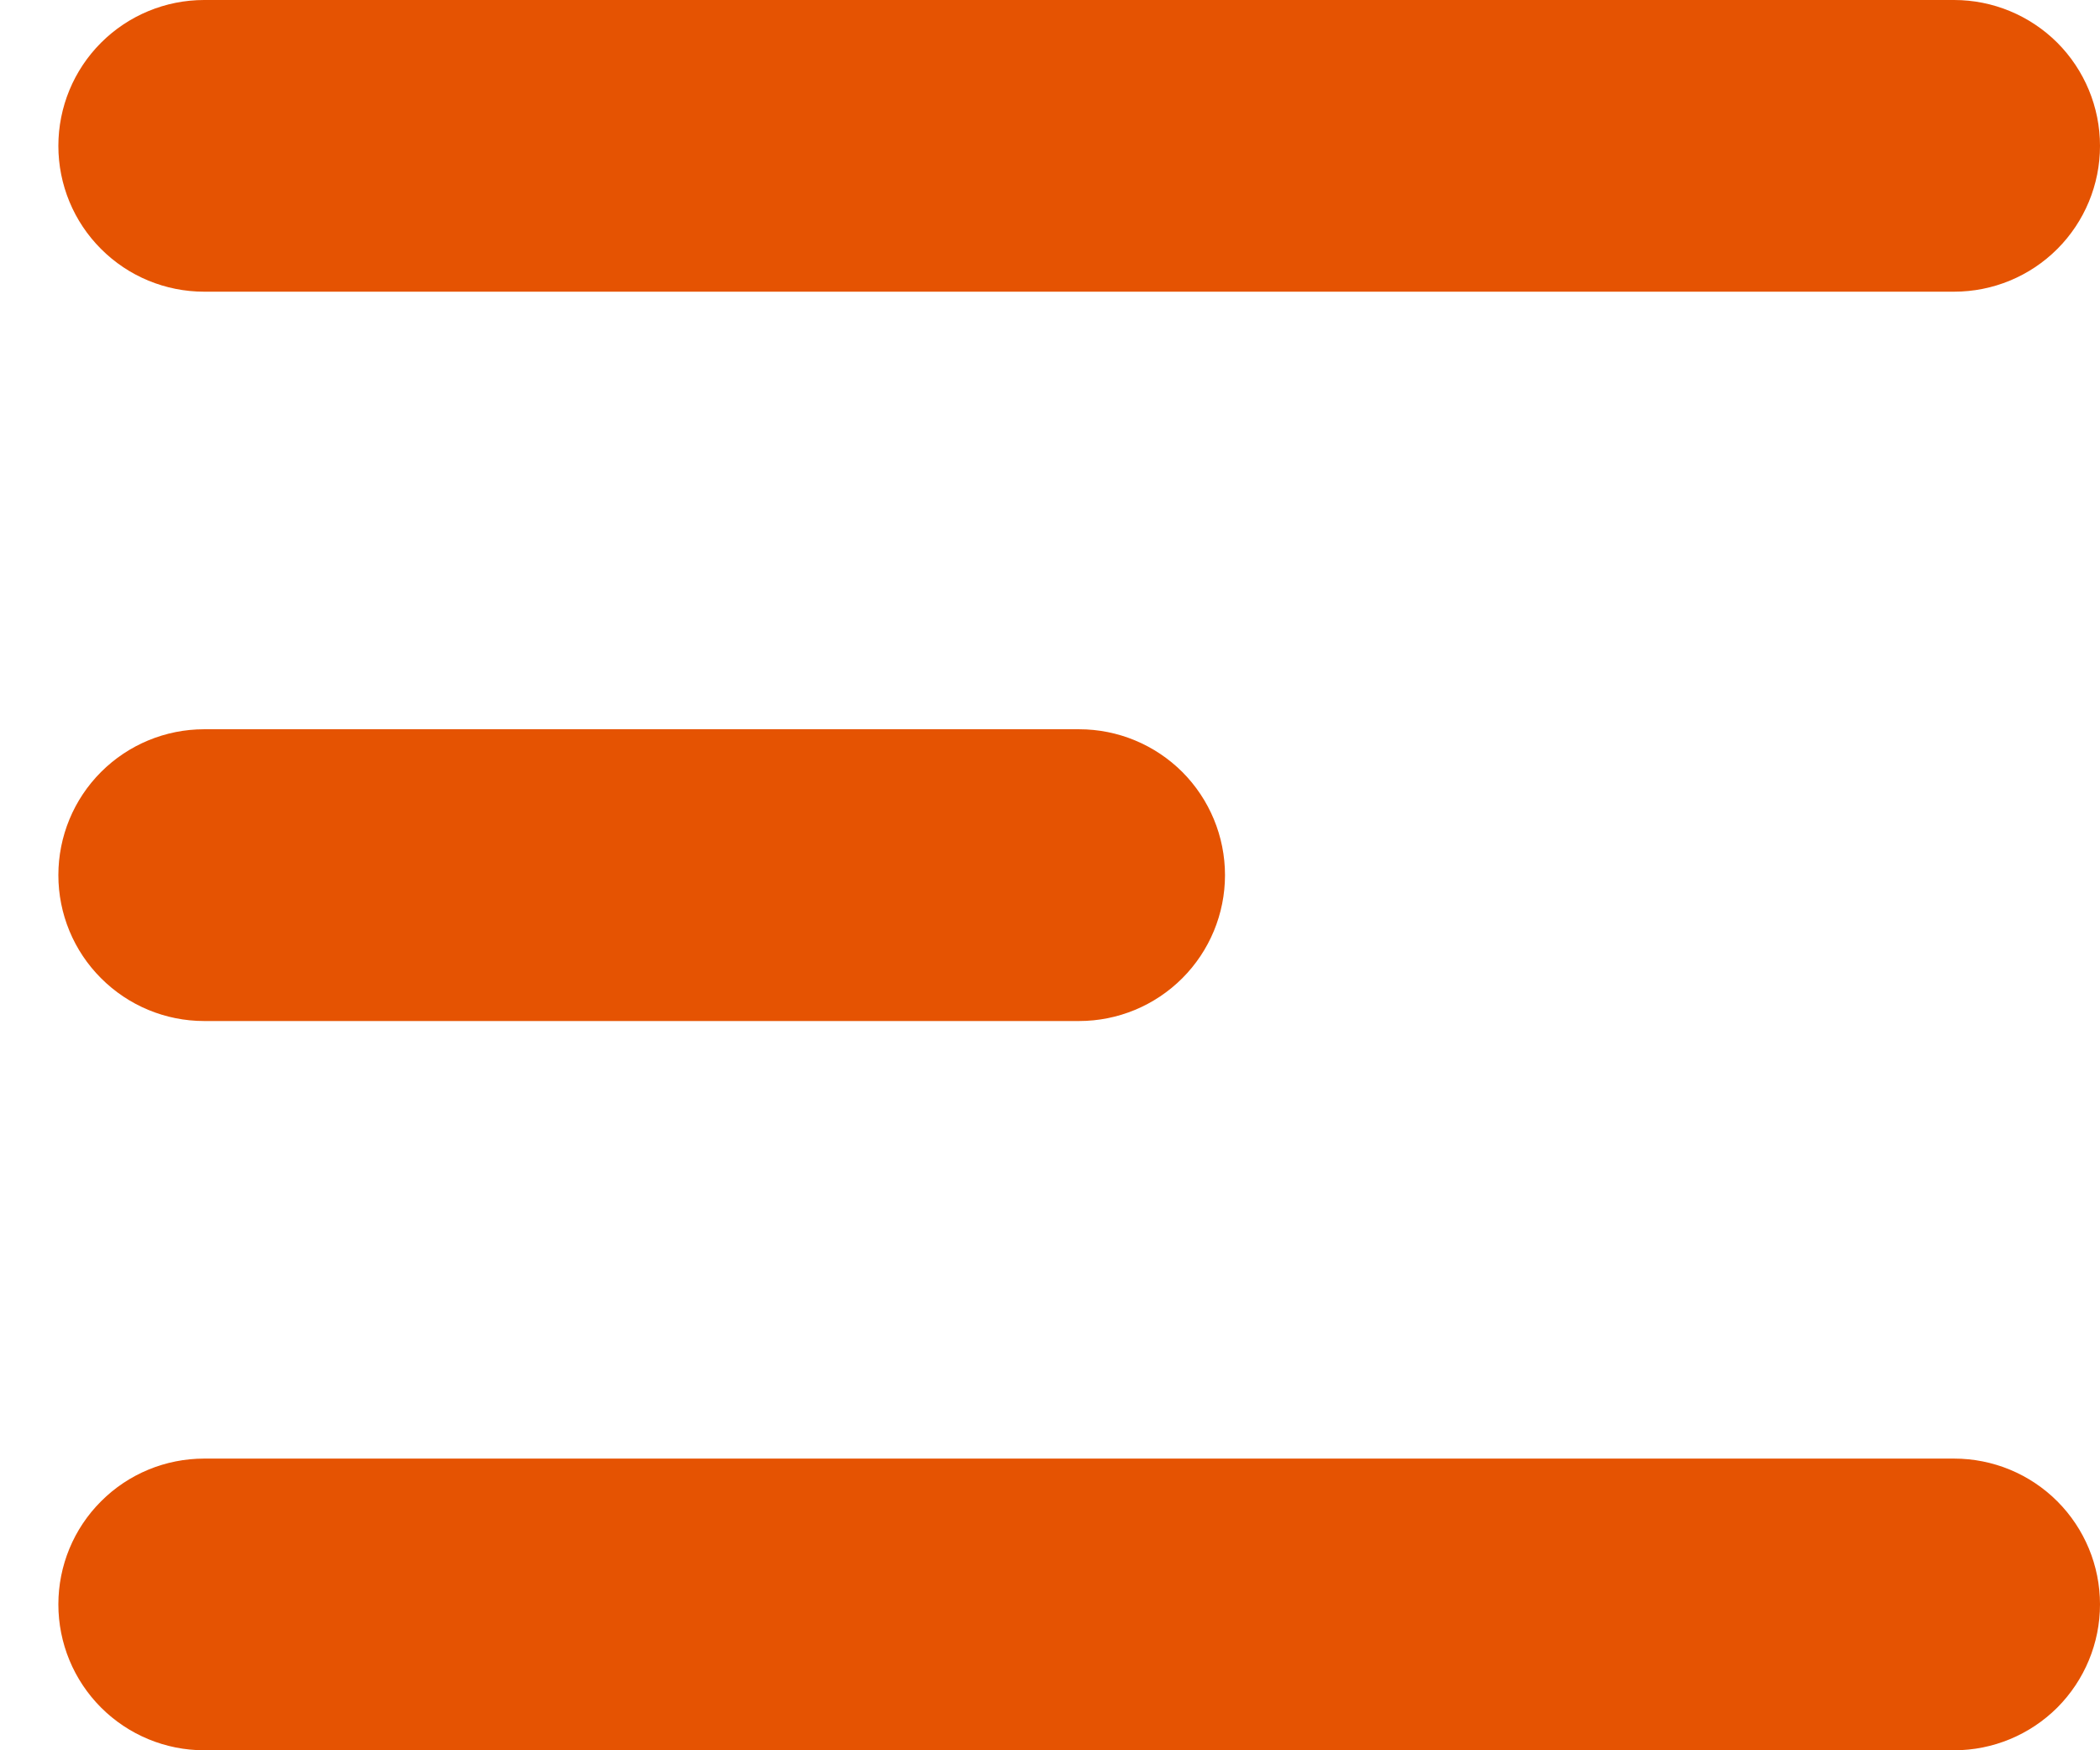
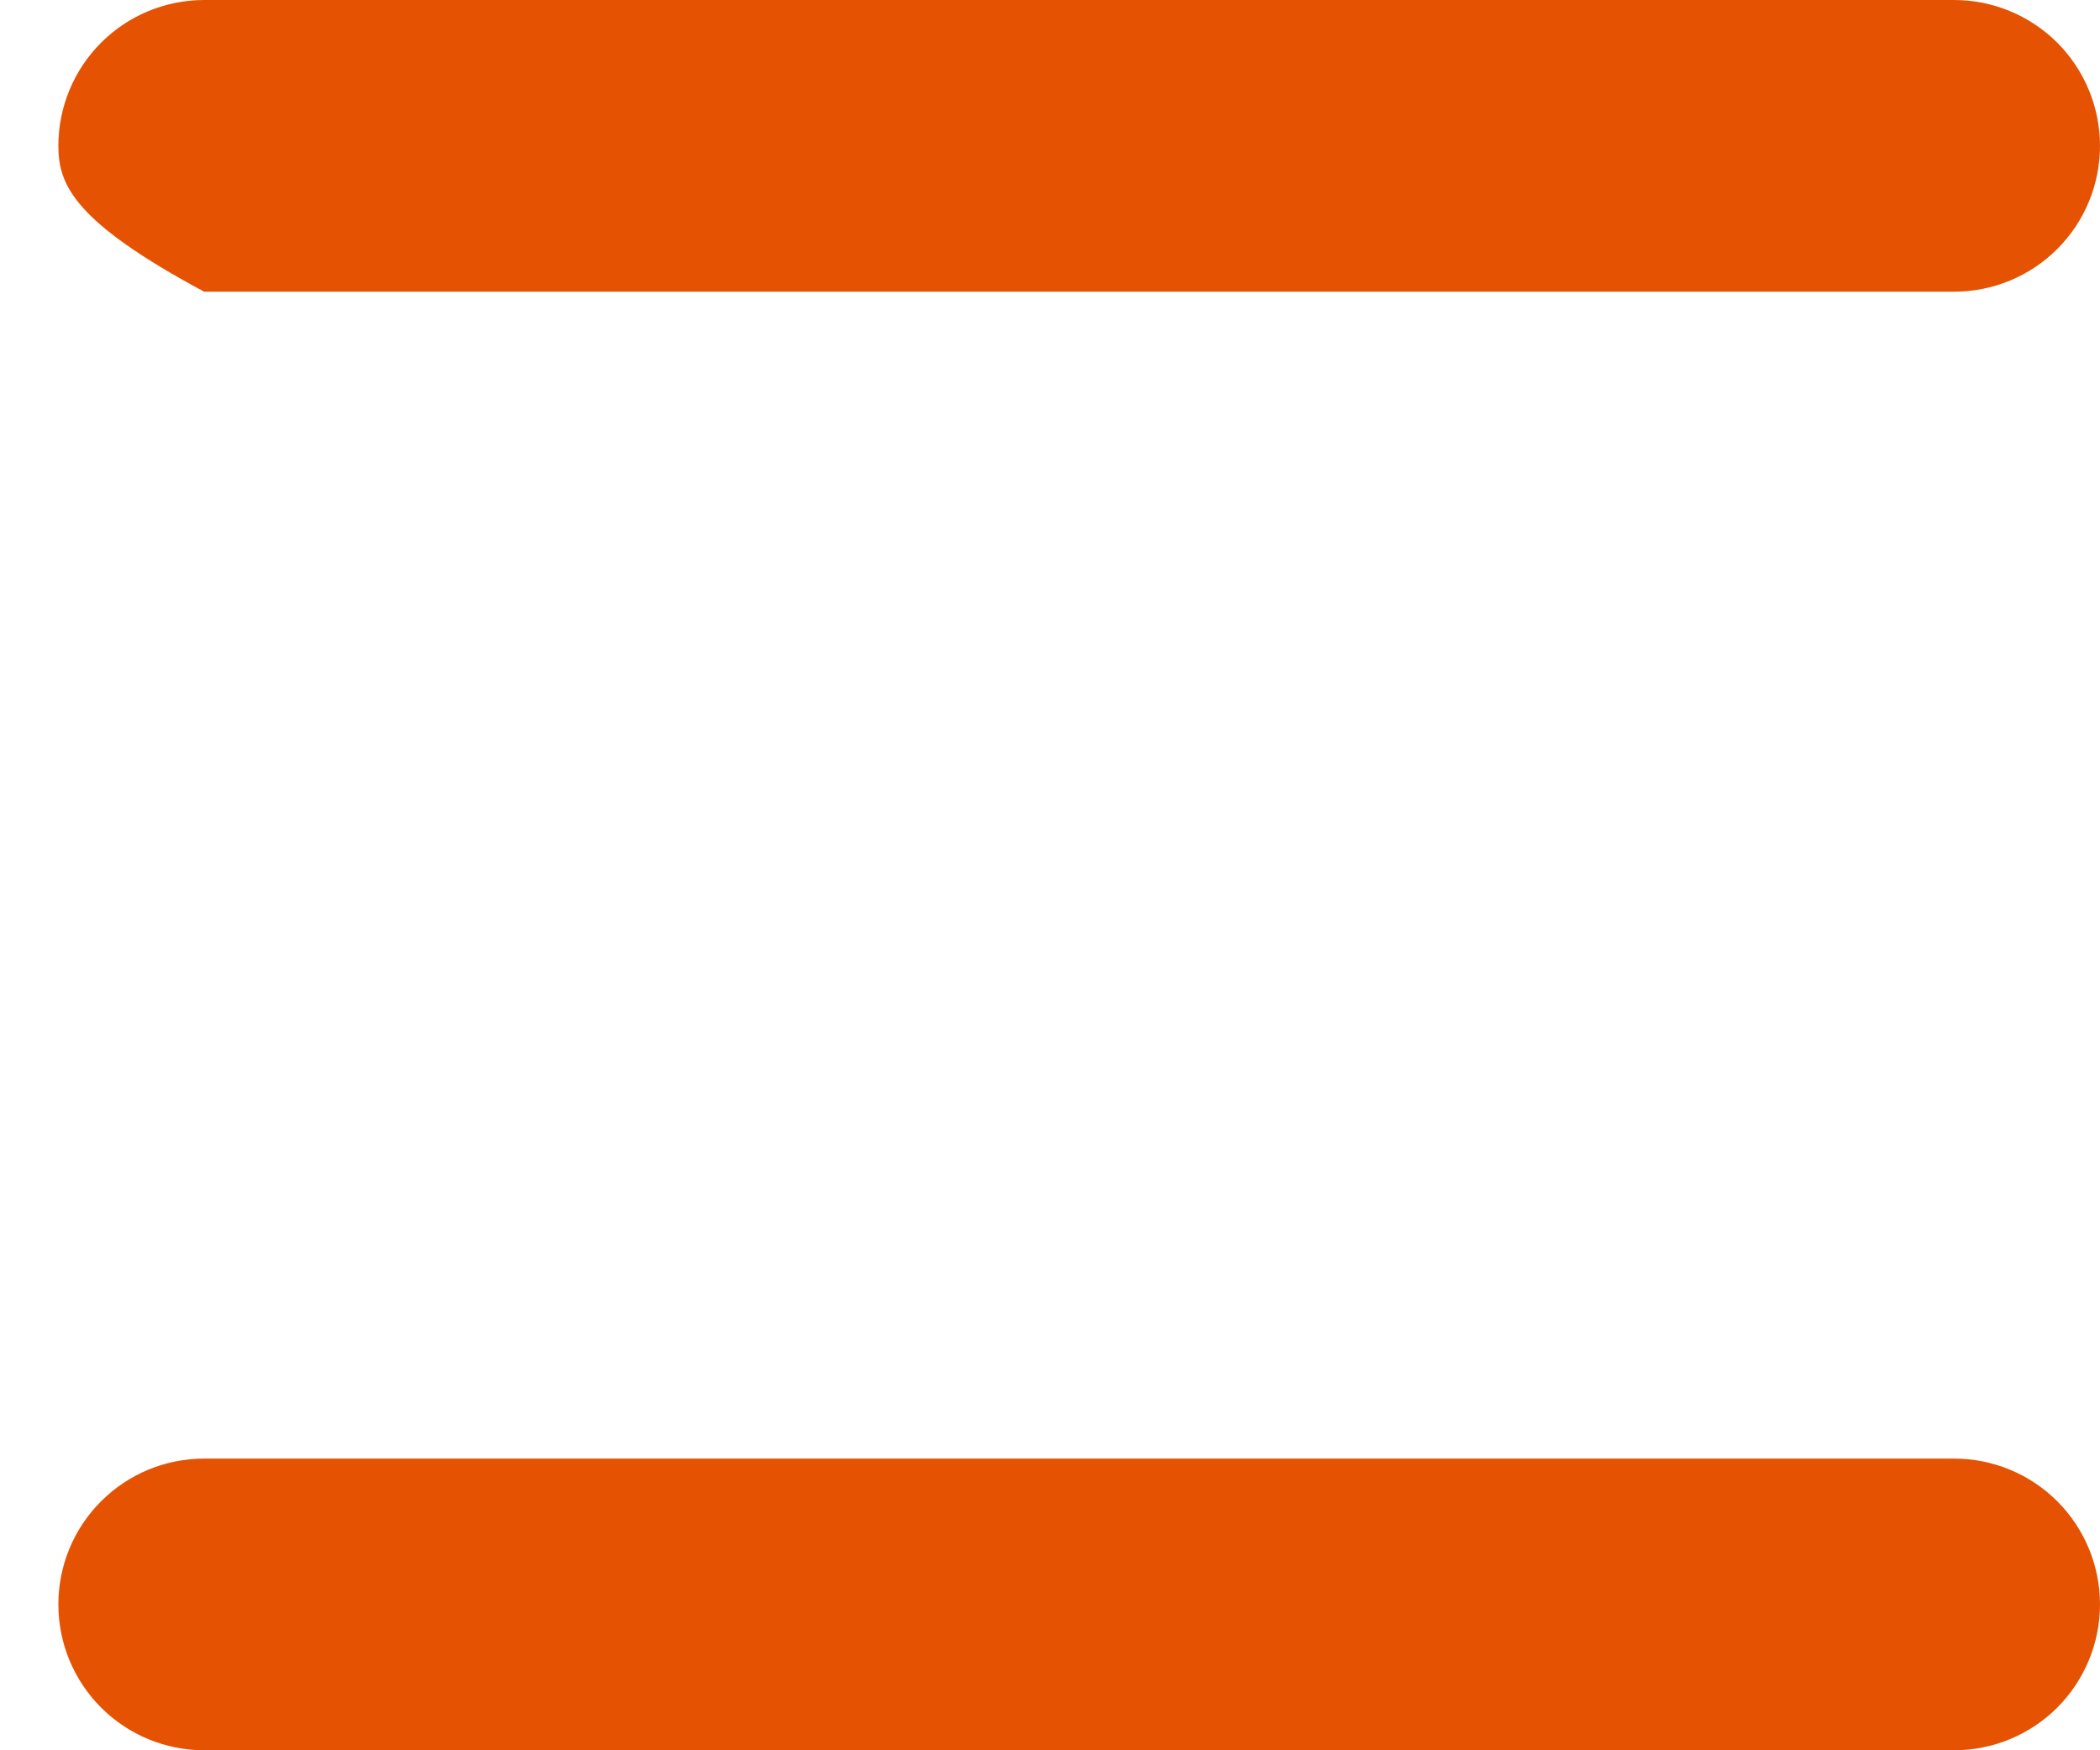
<svg xmlns="http://www.w3.org/2000/svg" width="24" height="20" viewBox="0 0 24 20" fill="none">
-   <path fill-rule="evenodd" clip-rule="evenodd" d="M0.667 1.667C0.667 1.225 0.842 0.801 1.155 0.488C1.467 0.176 1.891 0 2.333 0H22.333C22.775 0 23.199 0.176 23.512 0.488C23.824 0.801 24 1.225 24 1.667C24 2.109 23.824 2.533 23.512 2.845C23.199 3.158 22.775 3.333 22.333 3.333H2.333C1.891 3.333 1.467 3.158 1.155 2.845C0.842 2.533 0.667 2.109 0.667 1.667Z" fill="#E55302" />
-   <path fill-rule="evenodd" clip-rule="evenodd" d="M0.667 10C0.667 9.558 0.842 9.134 1.155 8.821C1.467 8.509 1.891 8.333 2.333 8.333H12.333C12.775 8.333 13.199 8.509 13.512 8.821C13.824 9.134 14 9.558 14 10C14 10.442 13.824 10.866 13.512 11.178C13.199 11.491 12.775 11.667 12.333 11.667H2.333C1.891 11.667 1.467 11.491 1.155 11.178C0.842 10.866 0.667 10.442 0.667 10Z" fill="#E55302" />
+   <path fill-rule="evenodd" clip-rule="evenodd" d="M0.667 1.667C0.667 1.225 0.842 0.801 1.155 0.488C1.467 0.176 1.891 0 2.333 0H22.333C22.775 0 23.199 0.176 23.512 0.488C23.824 0.801 24 1.225 24 1.667C24 2.109 23.824 2.533 23.512 2.845C23.199 3.158 22.775 3.333 22.333 3.333H2.333C0.842 2.533 0.667 2.109 0.667 1.667Z" fill="#E55302" />
  <path fill-rule="evenodd" clip-rule="evenodd" d="M0.667 18.333C0.667 17.891 0.842 17.467 1.155 17.155C1.467 16.842 1.891 16.667 2.333 16.667H22.333C22.775 16.667 23.199 16.842 23.512 17.155C23.824 17.467 24 17.891 24 18.333C24 18.775 23.824 19.199 23.512 19.512C23.199 19.824 22.775 20 22.333 20H2.333C1.891 20 1.467 19.824 1.155 19.512C0.842 19.199 0.667 18.775 0.667 18.333Z" fill="#E55302" />
</svg>